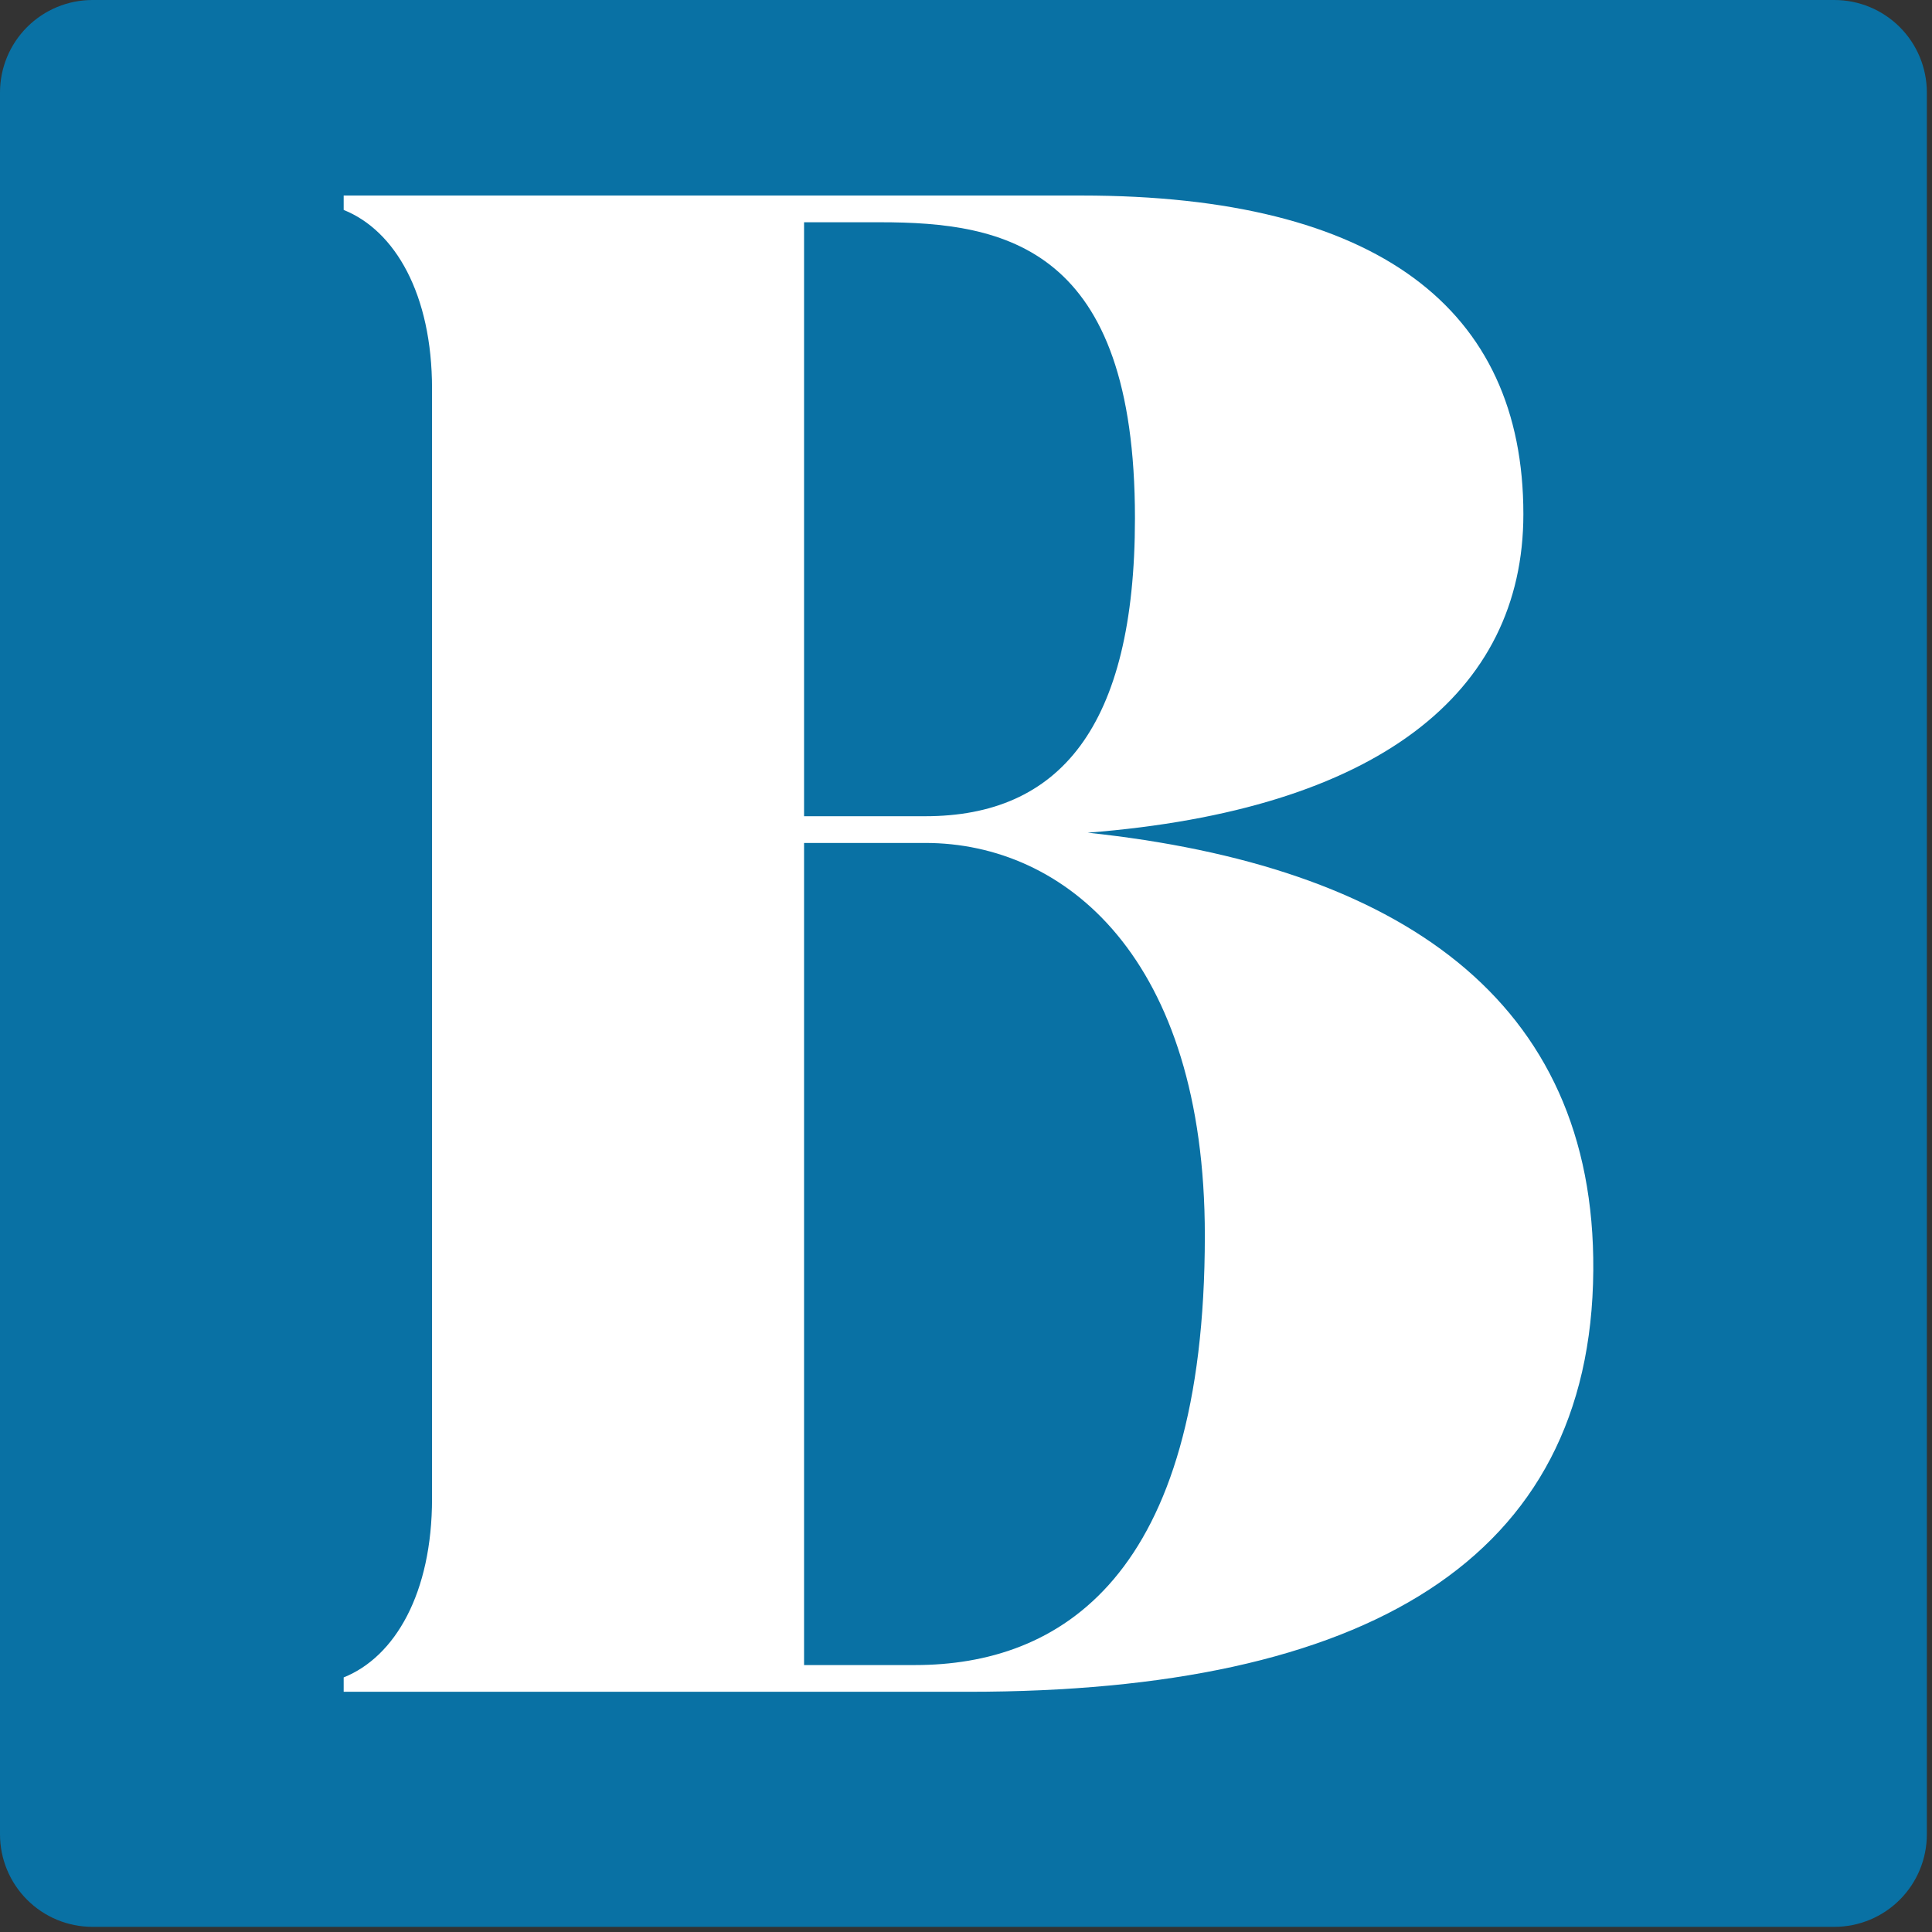
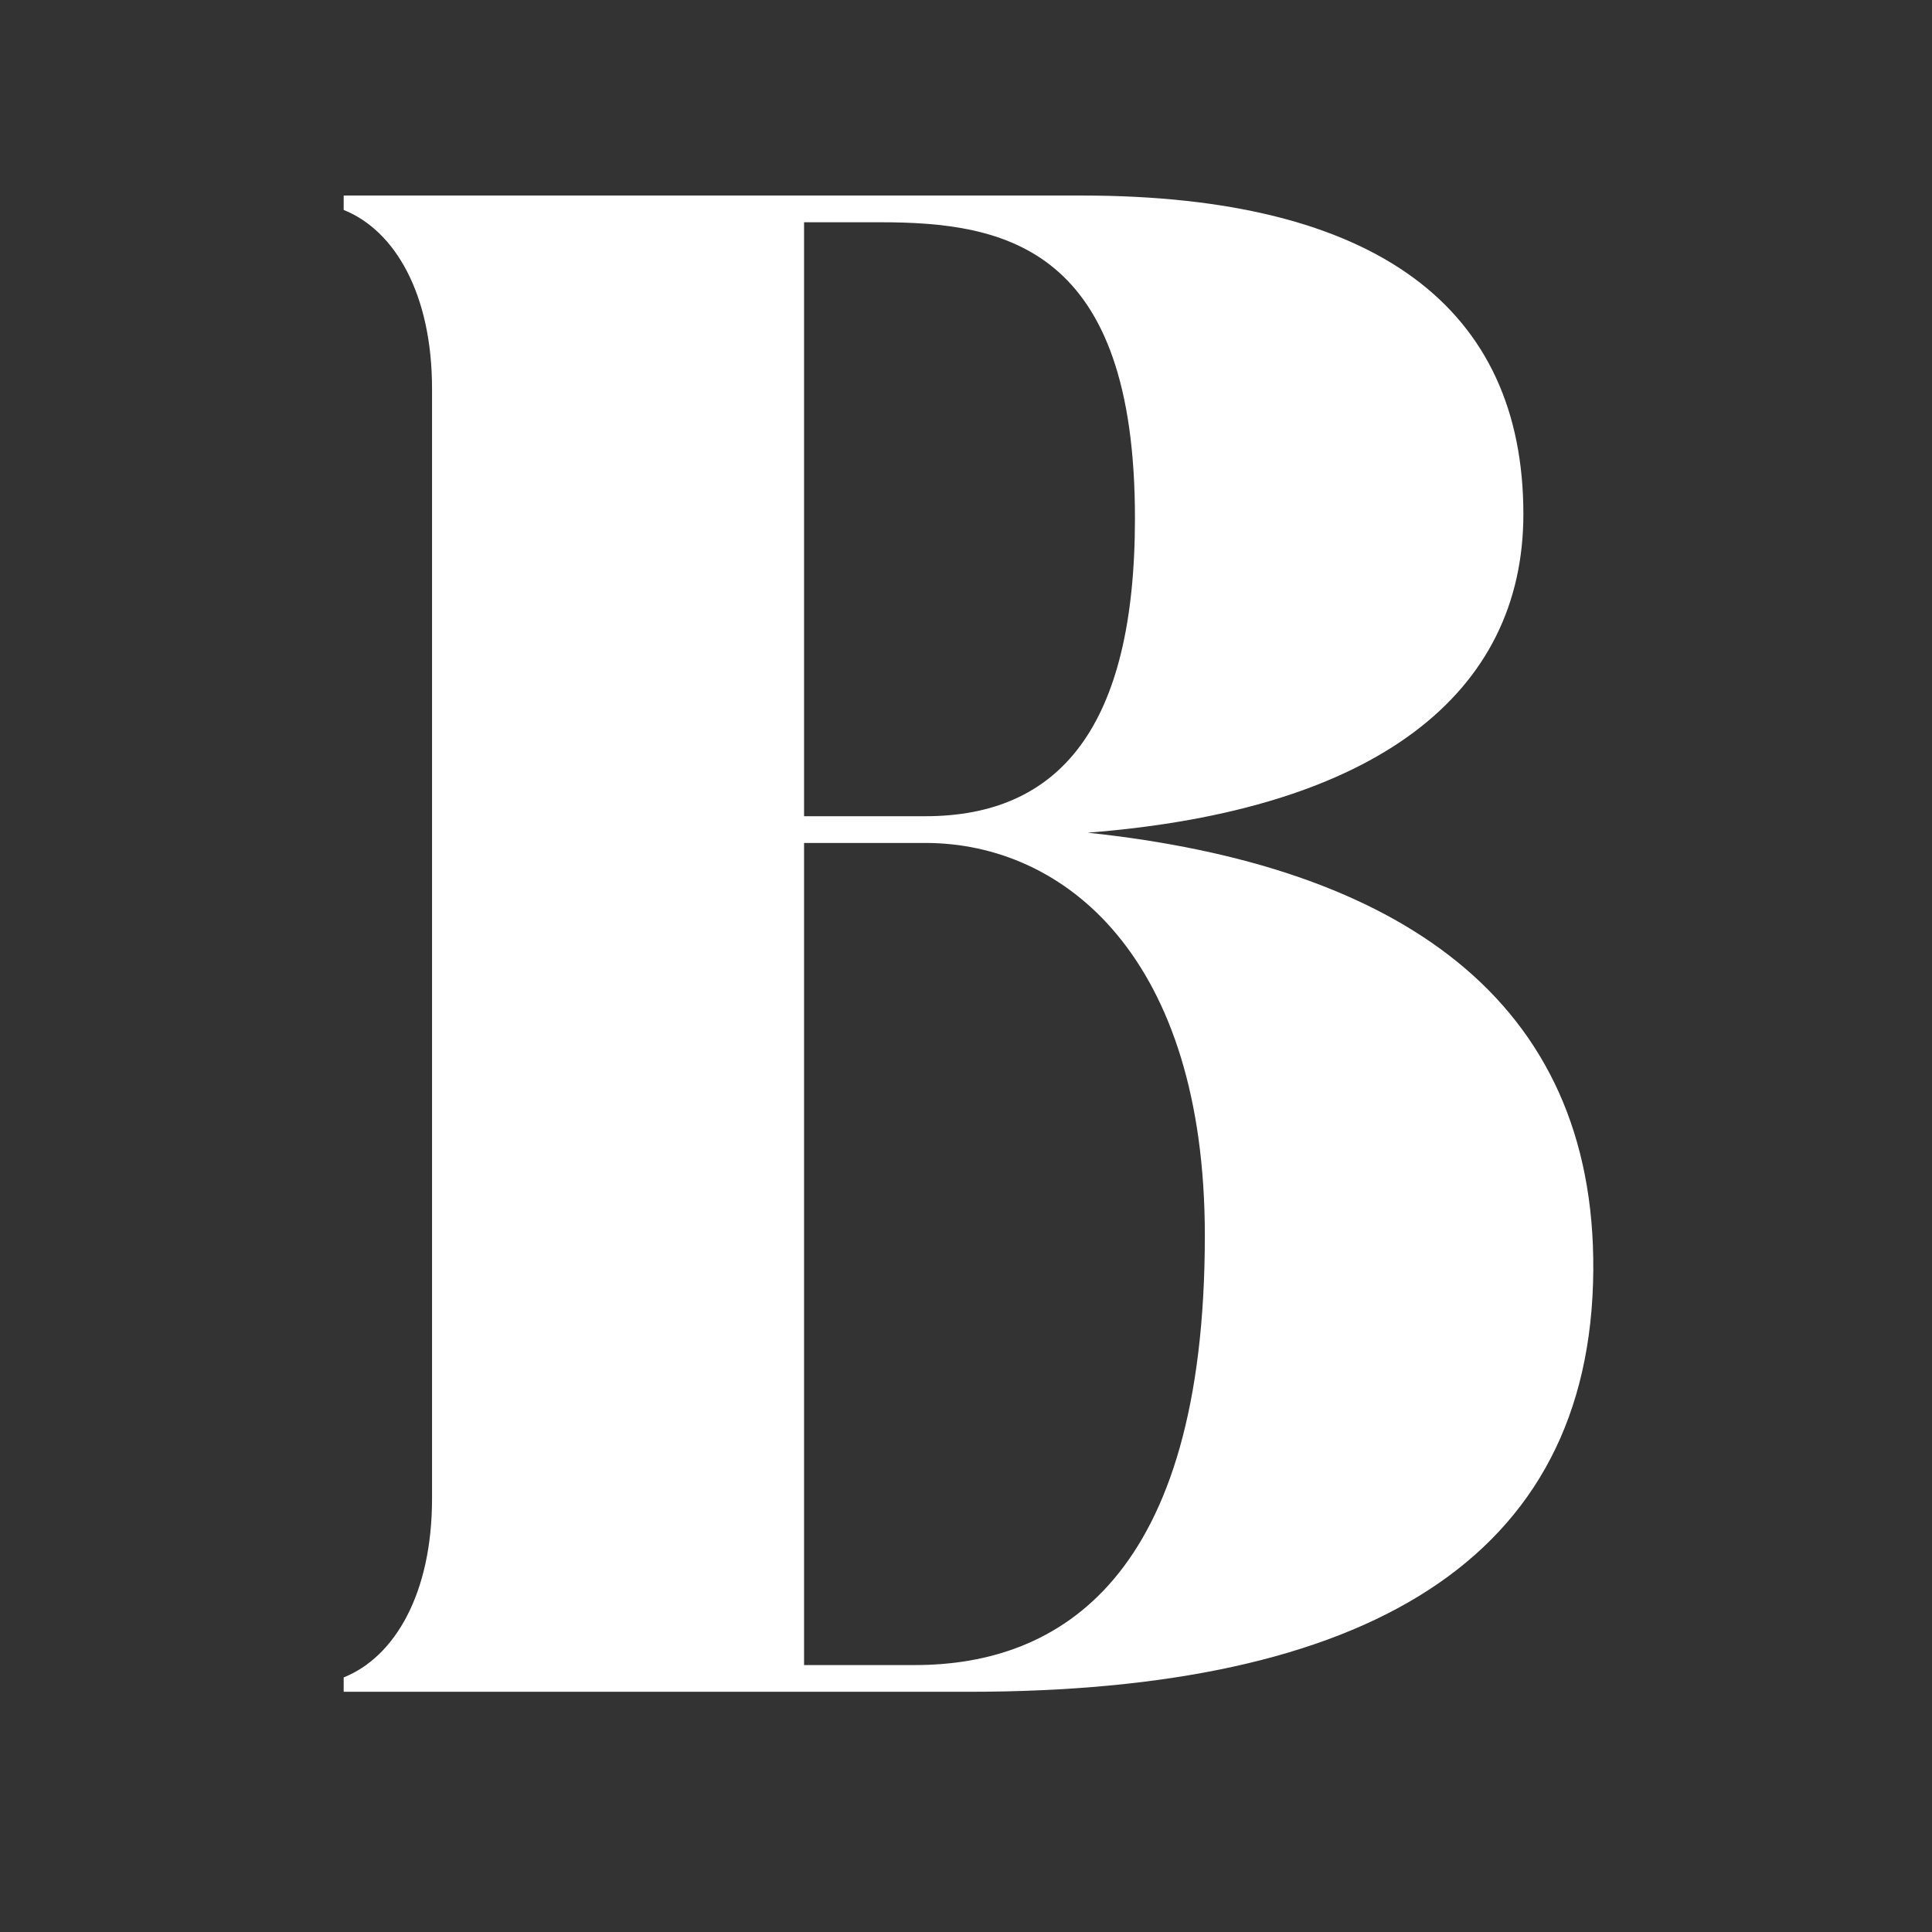
<svg xmlns="http://www.w3.org/2000/svg" version="1.0" preserveAspectRatio="xMidYMid meet" height="250" viewBox="0 0 187.5 187.5" zoomAndPan="magnify" width="250">
  <rect x="0" y="0" width="187.5" height="187.5" fill="#333333" stroke="none" />
  <defs>
    <g />
    <clipPath id="e6c12ee3f8">
      <path clip-rule="nonzero" d="M 0 0 L 187 0 L 187 187 L 0 187 Z M 0 0" />
    </clipPath>
    <clipPath id="a94e29e4db">
      <path clip-rule="nonzero" d="M 8.977 0 L 178.023 0 C 180.406 0 182.688 0.945 184.371 2.629 C 186.055 4.312 187 6.594 187 8.977 L 187 178.023 C 187 180.406 186.055 182.688 184.371 184.371 C 182.688 186.055 180.406 187 178.023 187 L 8.977 187 C 6.594 187 4.312 186.055 2.629 184.371 C 0.945 182.688 0 180.406 0 178.023 L 0 8.977 C 0 6.594 0.945 4.312 2.629 2.629 C 4.312 0.945 6.594 0 8.977 0 Z M 8.977 0" />
    </clipPath>
    <clipPath id="6887b35bf8">
      <path clip-rule="nonzero" d="M 0 0 L 187 0 L 187 187 L 0 187 Z M 0 0" />
    </clipPath>
    <clipPath id="a4e53feaa1">
-       <path clip-rule="nonzero" d="M 8.977 0 L 178.023 0 C 180.406 0 182.688 0.945 184.371 2.629 C 186.055 4.312 187 6.594 187 8.977 L 187 178.023 C 187 180.406 186.055 182.688 184.371 184.371 C 182.688 186.055 180.406 187 178.023 187 L 8.977 187 C 6.594 187 4.312 186.055 2.629 184.371 C 0.945 182.688 0 180.406 0 178.023 L 0 8.977 C 0 6.594 0.945 4.312 2.629 2.629 C 4.312 0.945 6.594 0 8.977 0 Z M 8.977 0" />
-     </clipPath>
+       </clipPath>
    <clipPath id="4db6d2386c">
      <rect height="187" y="0" width="187" x="0" />
    </clipPath>
  </defs>
  <g clip-path="url(#e6c12ee3f8)">
    <g clip-path="url(#a94e29e4db)">
      <g transform="matrix(1, 0, 0, 1, 0, 0)">
        <g clip-path="url(#4db6d2386c)">
          <g clip-path="url(#6887b35bf8)">
            <g clip-path="url(#a4e53feaa1)">
-               <rect fill-opacity="1" y="-41.25" height="270" fill="#0971a4" width="270" x="-41.25" />
-             </g>
+               </g>
          </g>
        </g>
      </g>
    </g>
  </g>
  <g fill-opacity="1" fill="#ffffff">
    <g transform="translate(25.374, 164.187)">
      <g>
        <path d="M 80.184 -83.375 C 108.309 -85.57 122.469 -96.938 122.469 -114.293 C 122.469 -134.238 108.309 -145.211 79.586 -145.211 L 7.98 -145.211 L 7.98 -143.812 C 12.965 -141.816 16.555 -135.637 16.555 -126.461 L 16.555 -18.75 C 16.555 -9.574 12.965 -3.391 7.98 -1.395 L 7.98 0 L 68.617 0 C 107.113 0 129.051 -12.766 129.254 -40.891 C 129.453 -67.219 110.305 -80.184 80.184 -83.375 Z M 60.039 -142.617 C 72.207 -142.617 84.773 -140.223 84.773 -113.895 C 84.773 -93.547 77.391 -84.973 64.426 -84.973 L 52.66 -84.973 L 52.66 -142.617 Z M 52.66 -82.379 L 64.426 -82.379 C 77.988 -82.379 91.555 -71.207 91.555 -44.281 C 91.555 -10.969 77.391 -2.594 63.43 -2.594 L 52.66 -2.594 Z M 52.66 -82.379" />
      </g>
    </g>
  </g>
</svg>